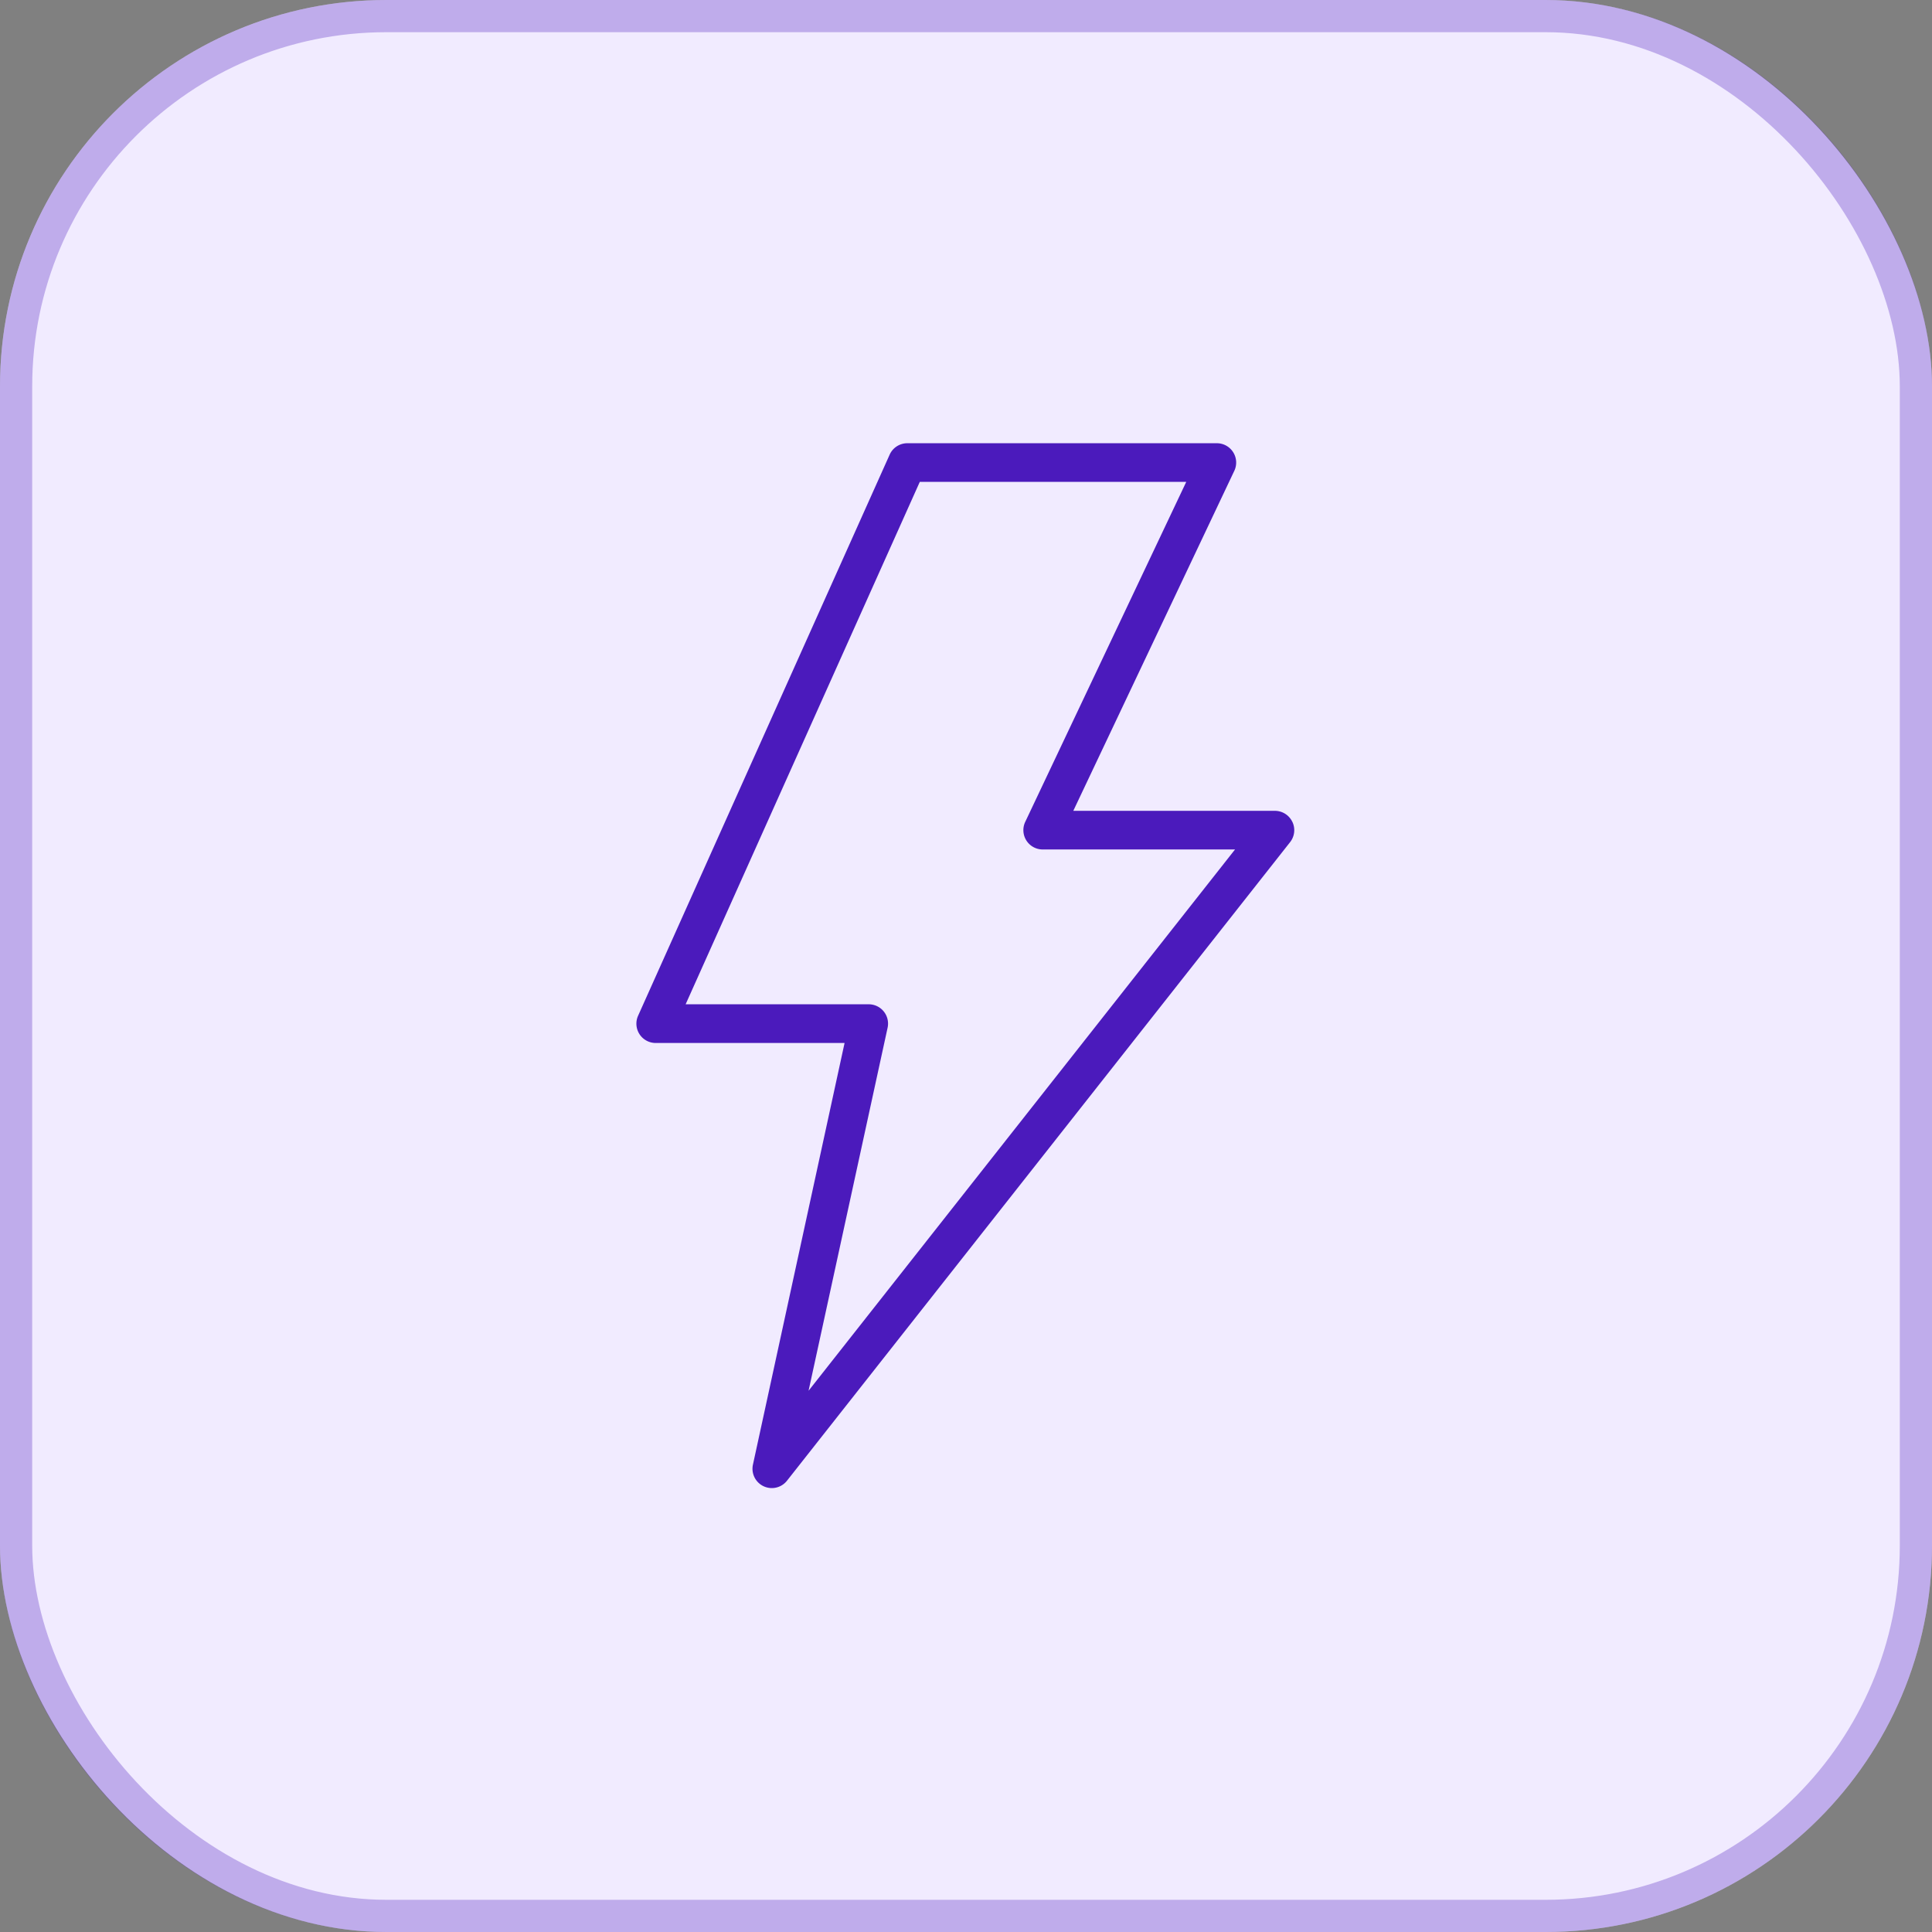
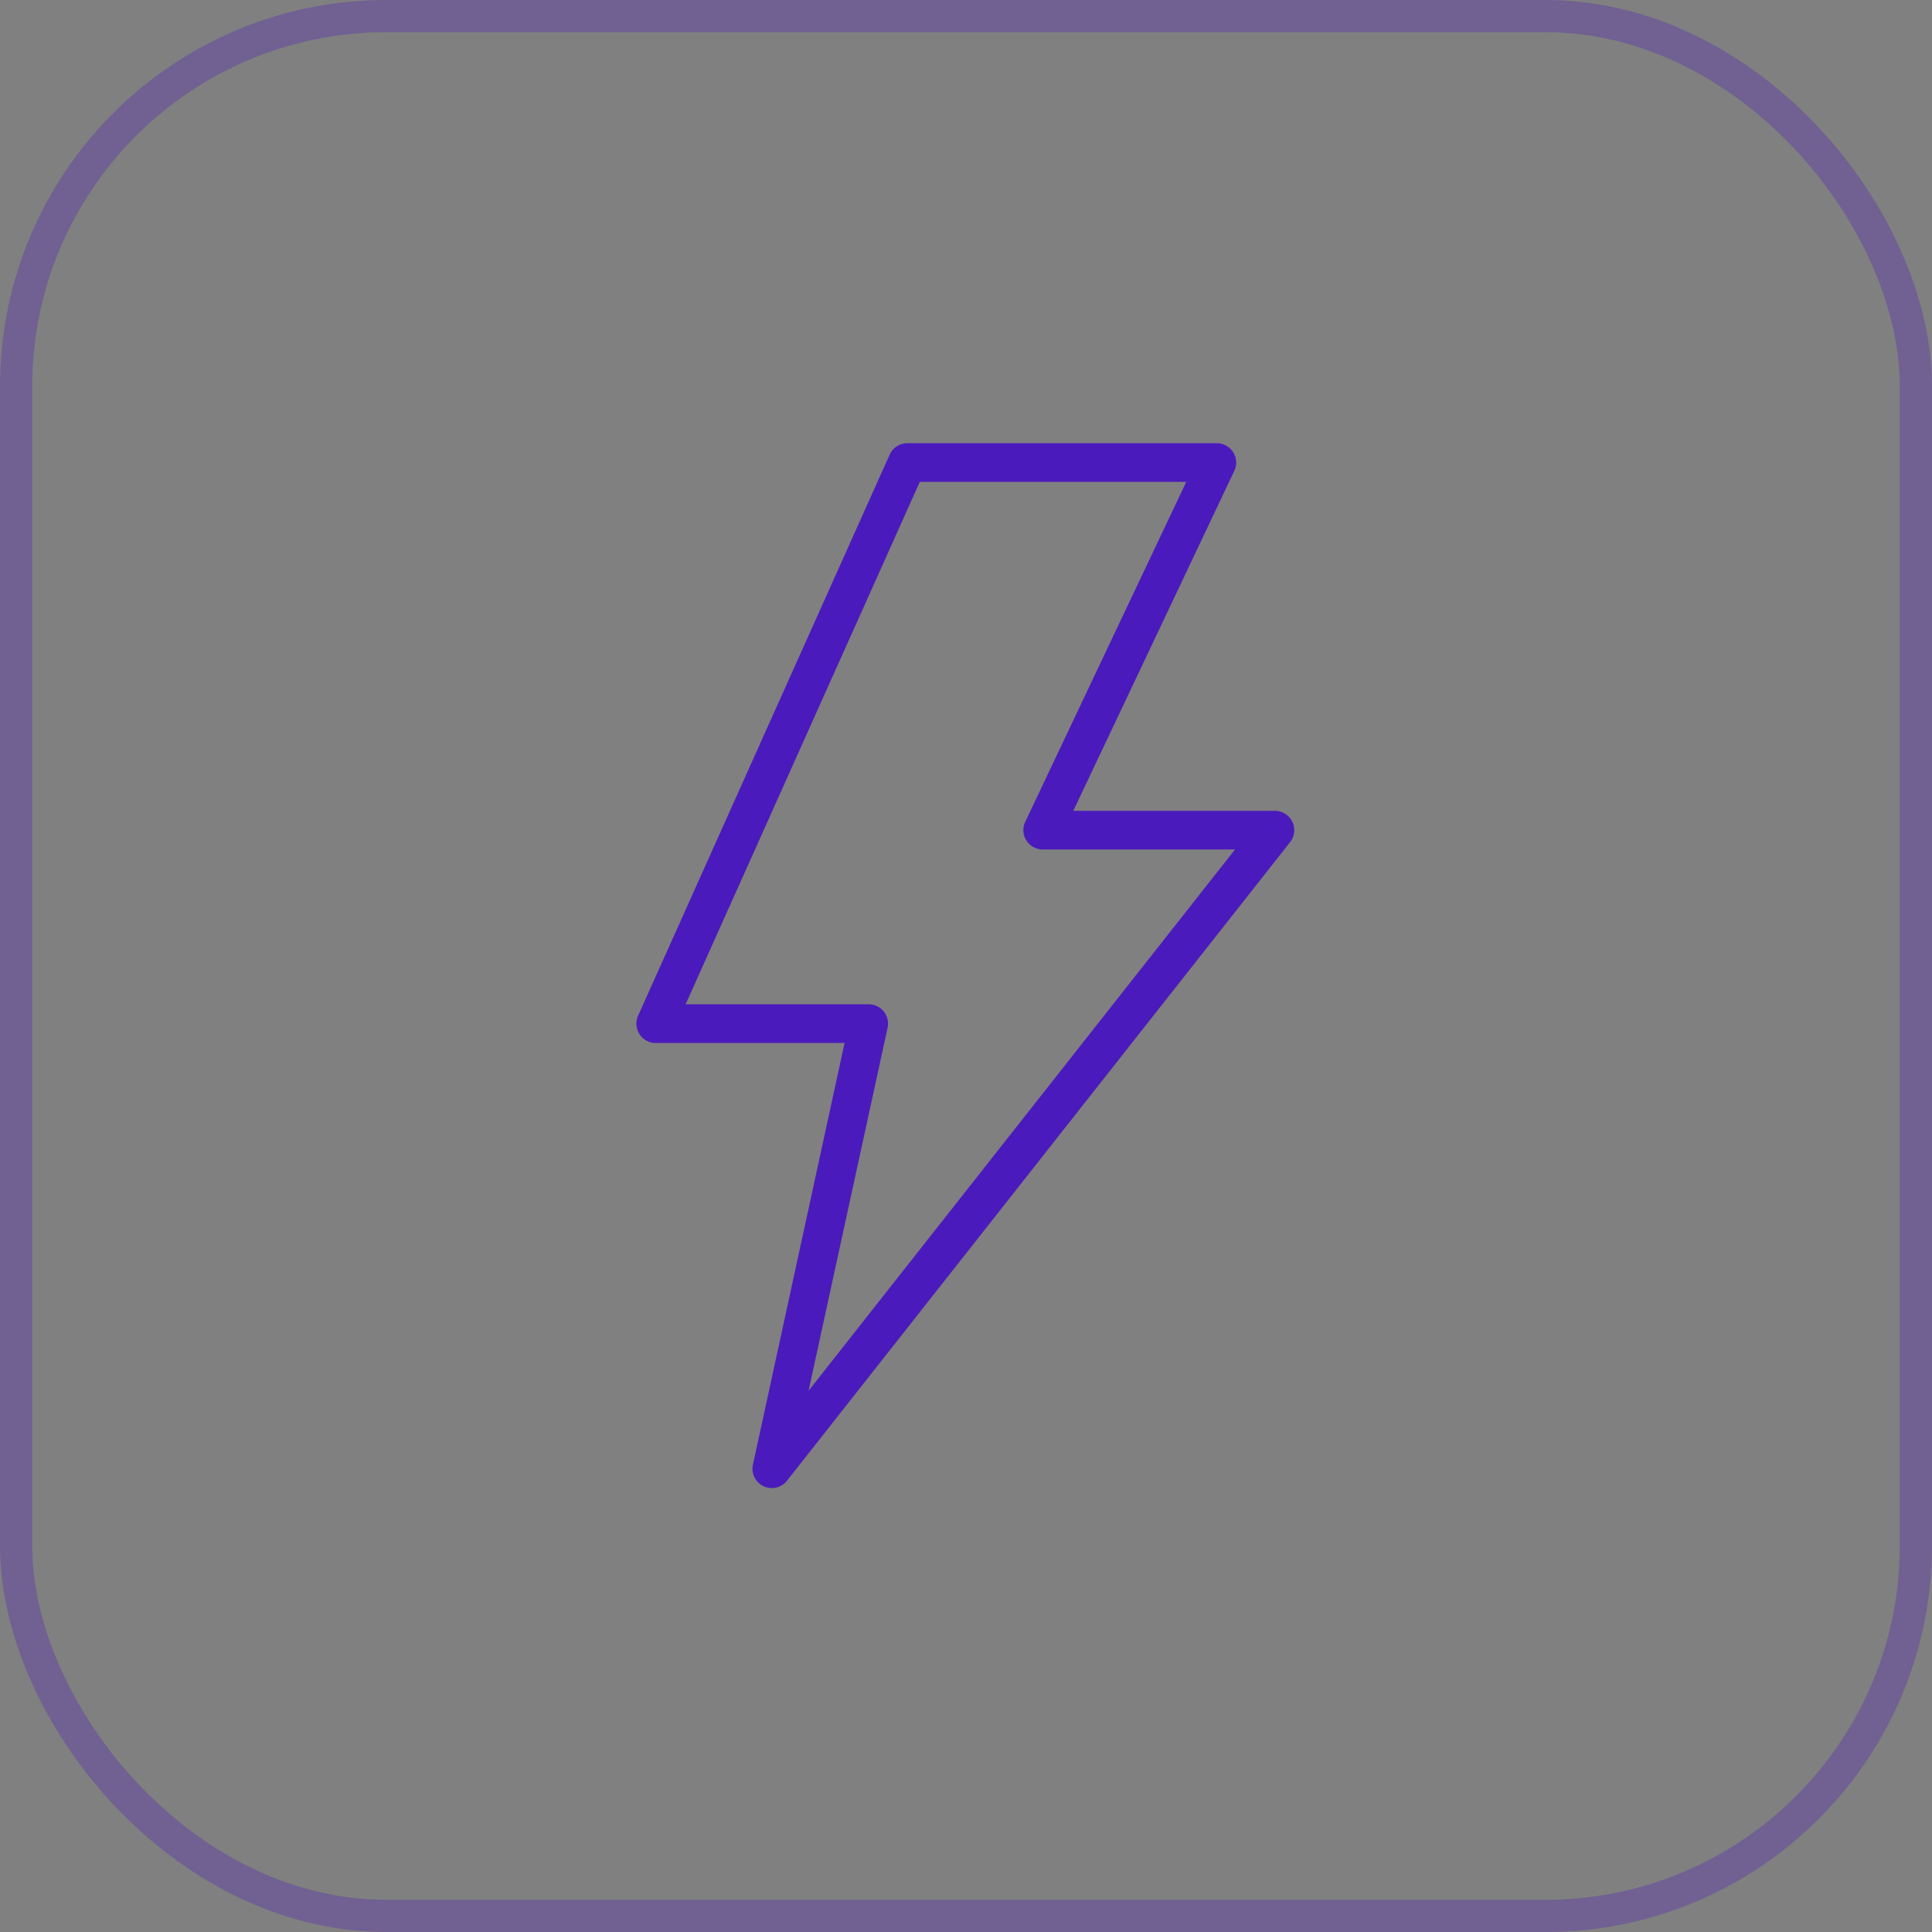
<svg xmlns="http://www.w3.org/2000/svg" id="Group_2798" data-name="Group 2798" width="60" height="60" viewBox="0 0 60 60">
  <rect x="0" y="0" width="60" height="60" fill="#808080" stroke="none" />
  <g id="Rectangle_2207" data-name="Rectangle 2207" fill="#f1ebff" stroke="rgba(75,26,188,0.3)" stroke-width="1">
-     <rect width="60" height="60" rx="12" stroke="none" />
    <rect x="0.5" y="0.5" width="59" height="59" rx="11.5" fill="none" />
  </g>
  <path id="Path_8284" data-name="Path 8284" d="M35.368,16.755a.6.6,0,0,0-.541-.339H28.567l5-10.558A.6.6,0,0,0,33.025,5H23.412a.6.6,0,0,0-.548.355L15.052,22.779a.6.6,0,0,0,.548.847h5.864L18.619,36.717a.6.6,0,0,0,1.059.5L35.3,17.389a.6.6,0,0,0,.069-.634ZM20.346,34.426,22.8,23.153a.6.6,0,0,0-.587-.729H16.528L23.8,6.2h8.275l-5,10.558a.6.6,0,0,0,.543.858h5.972Z" transform="translate(4.765 8.765)" fill="#4b1abc" />
</svg>